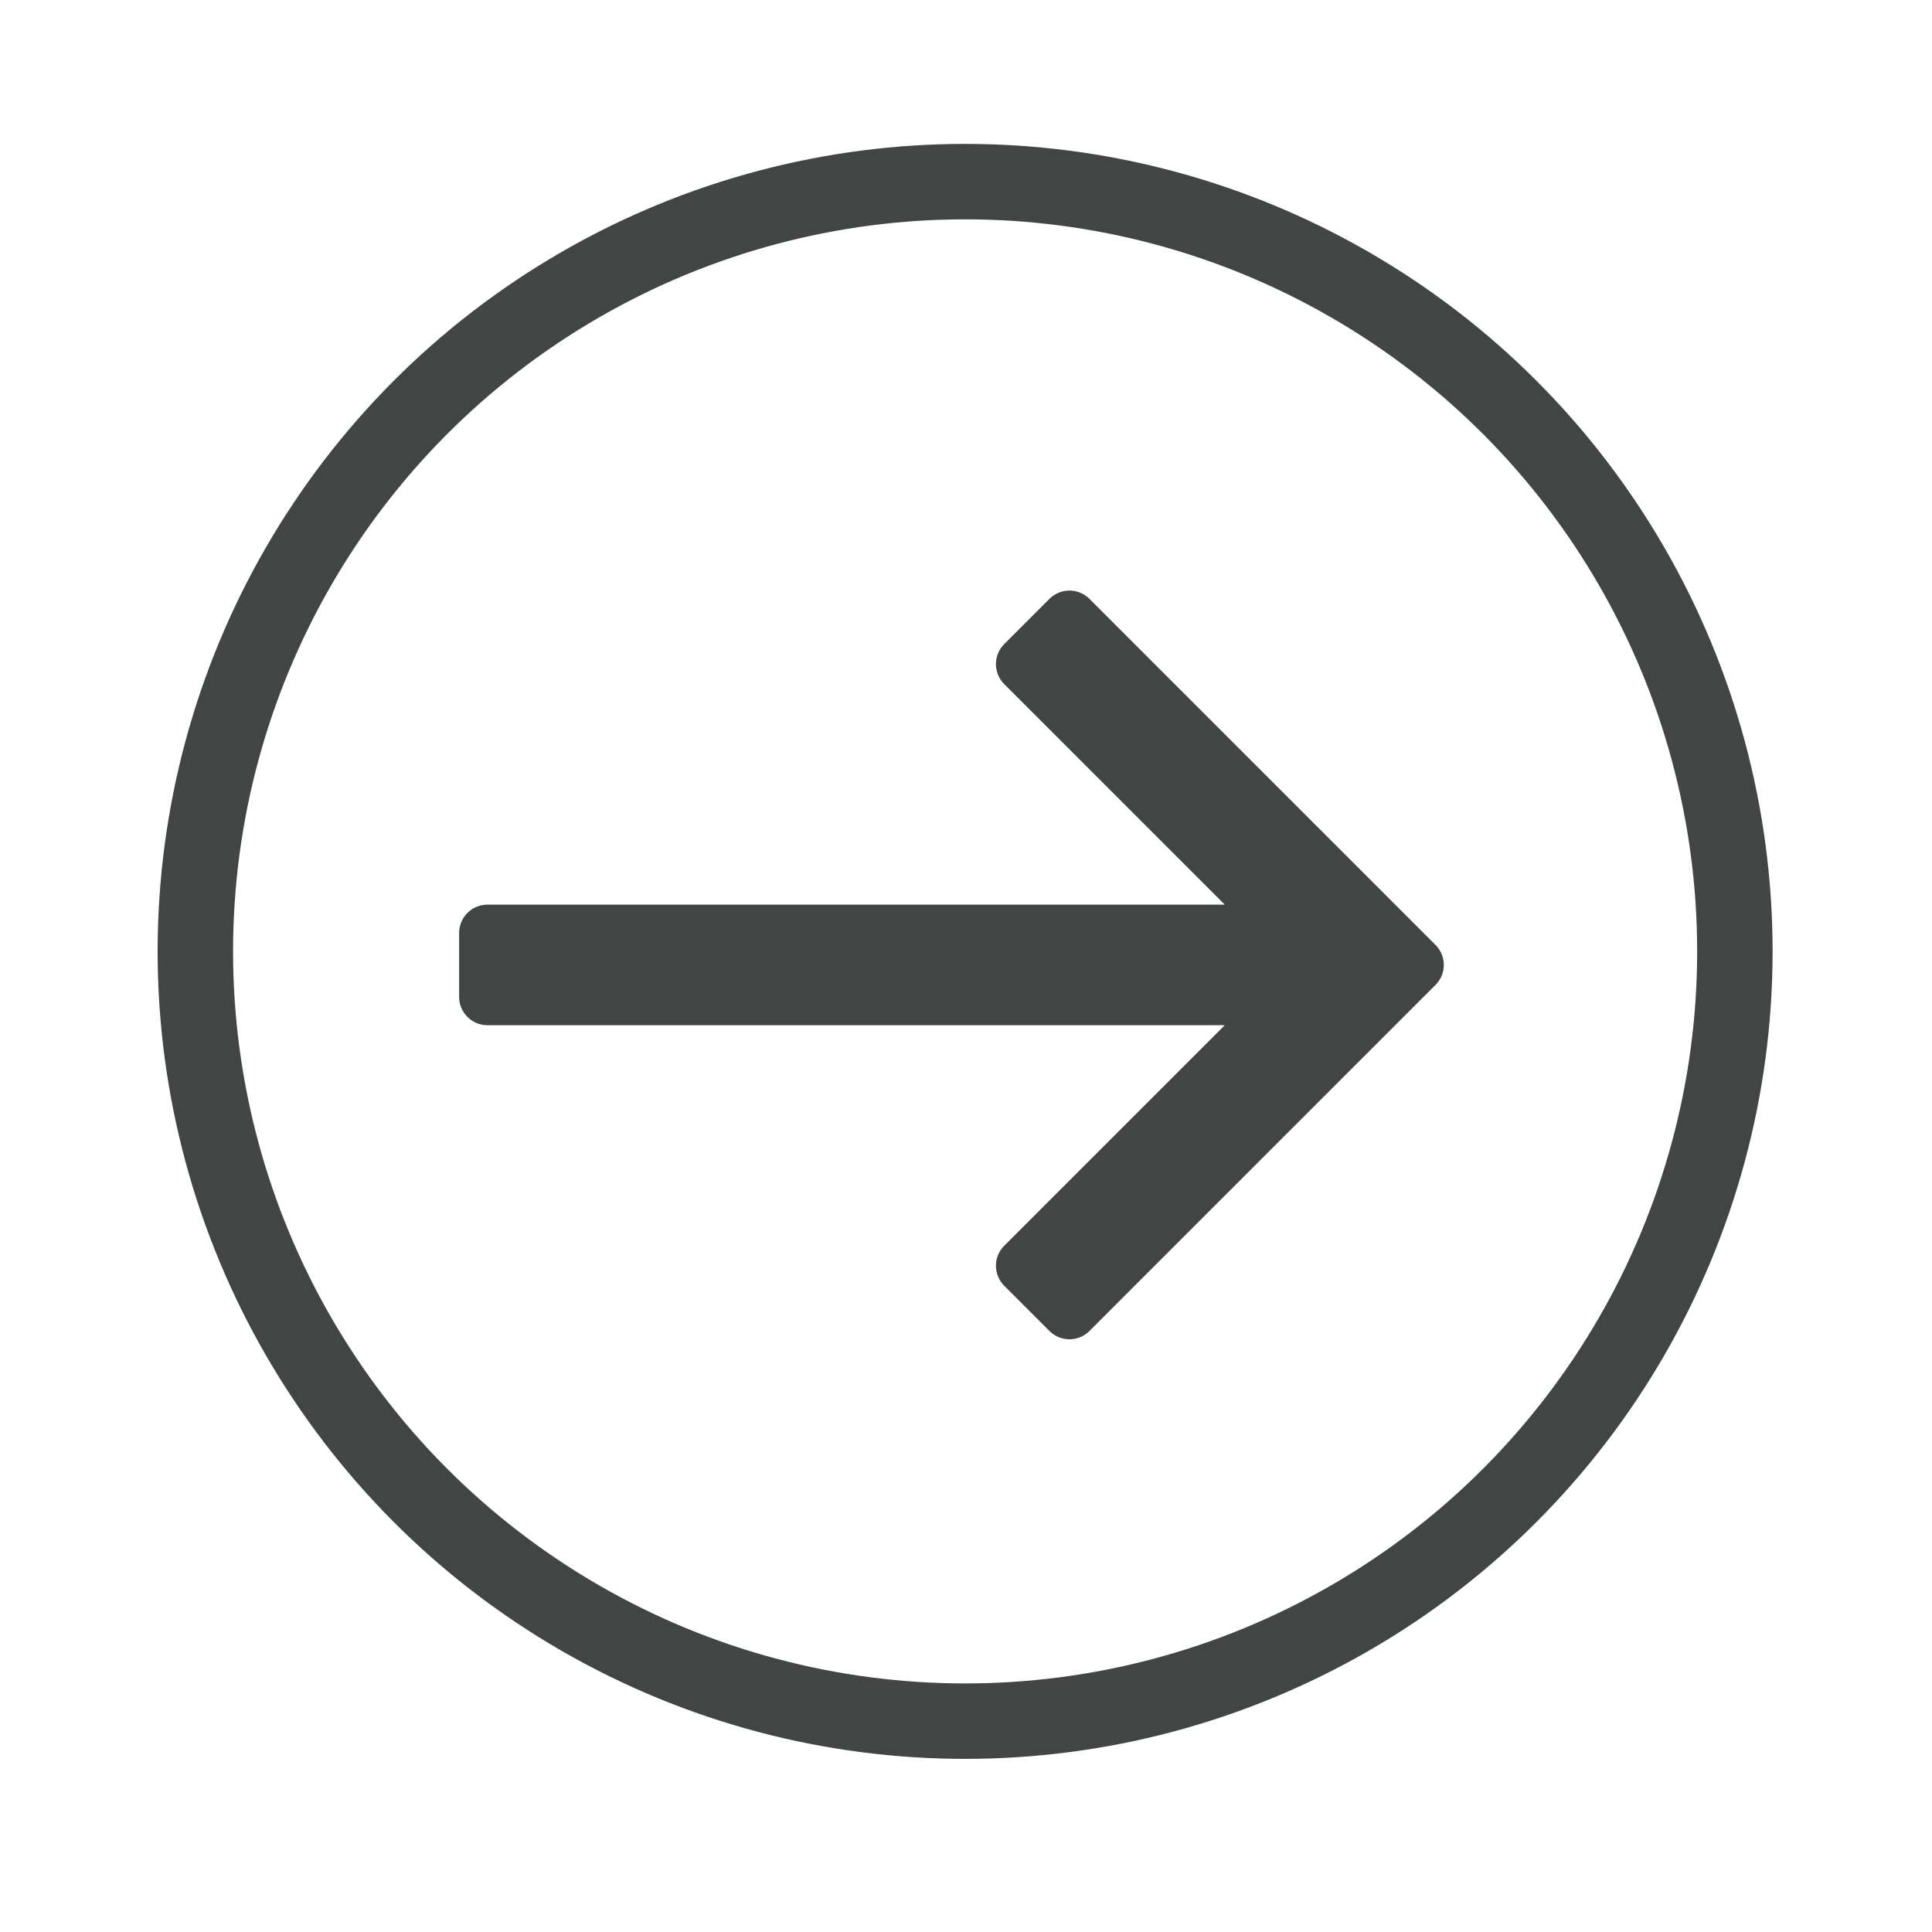
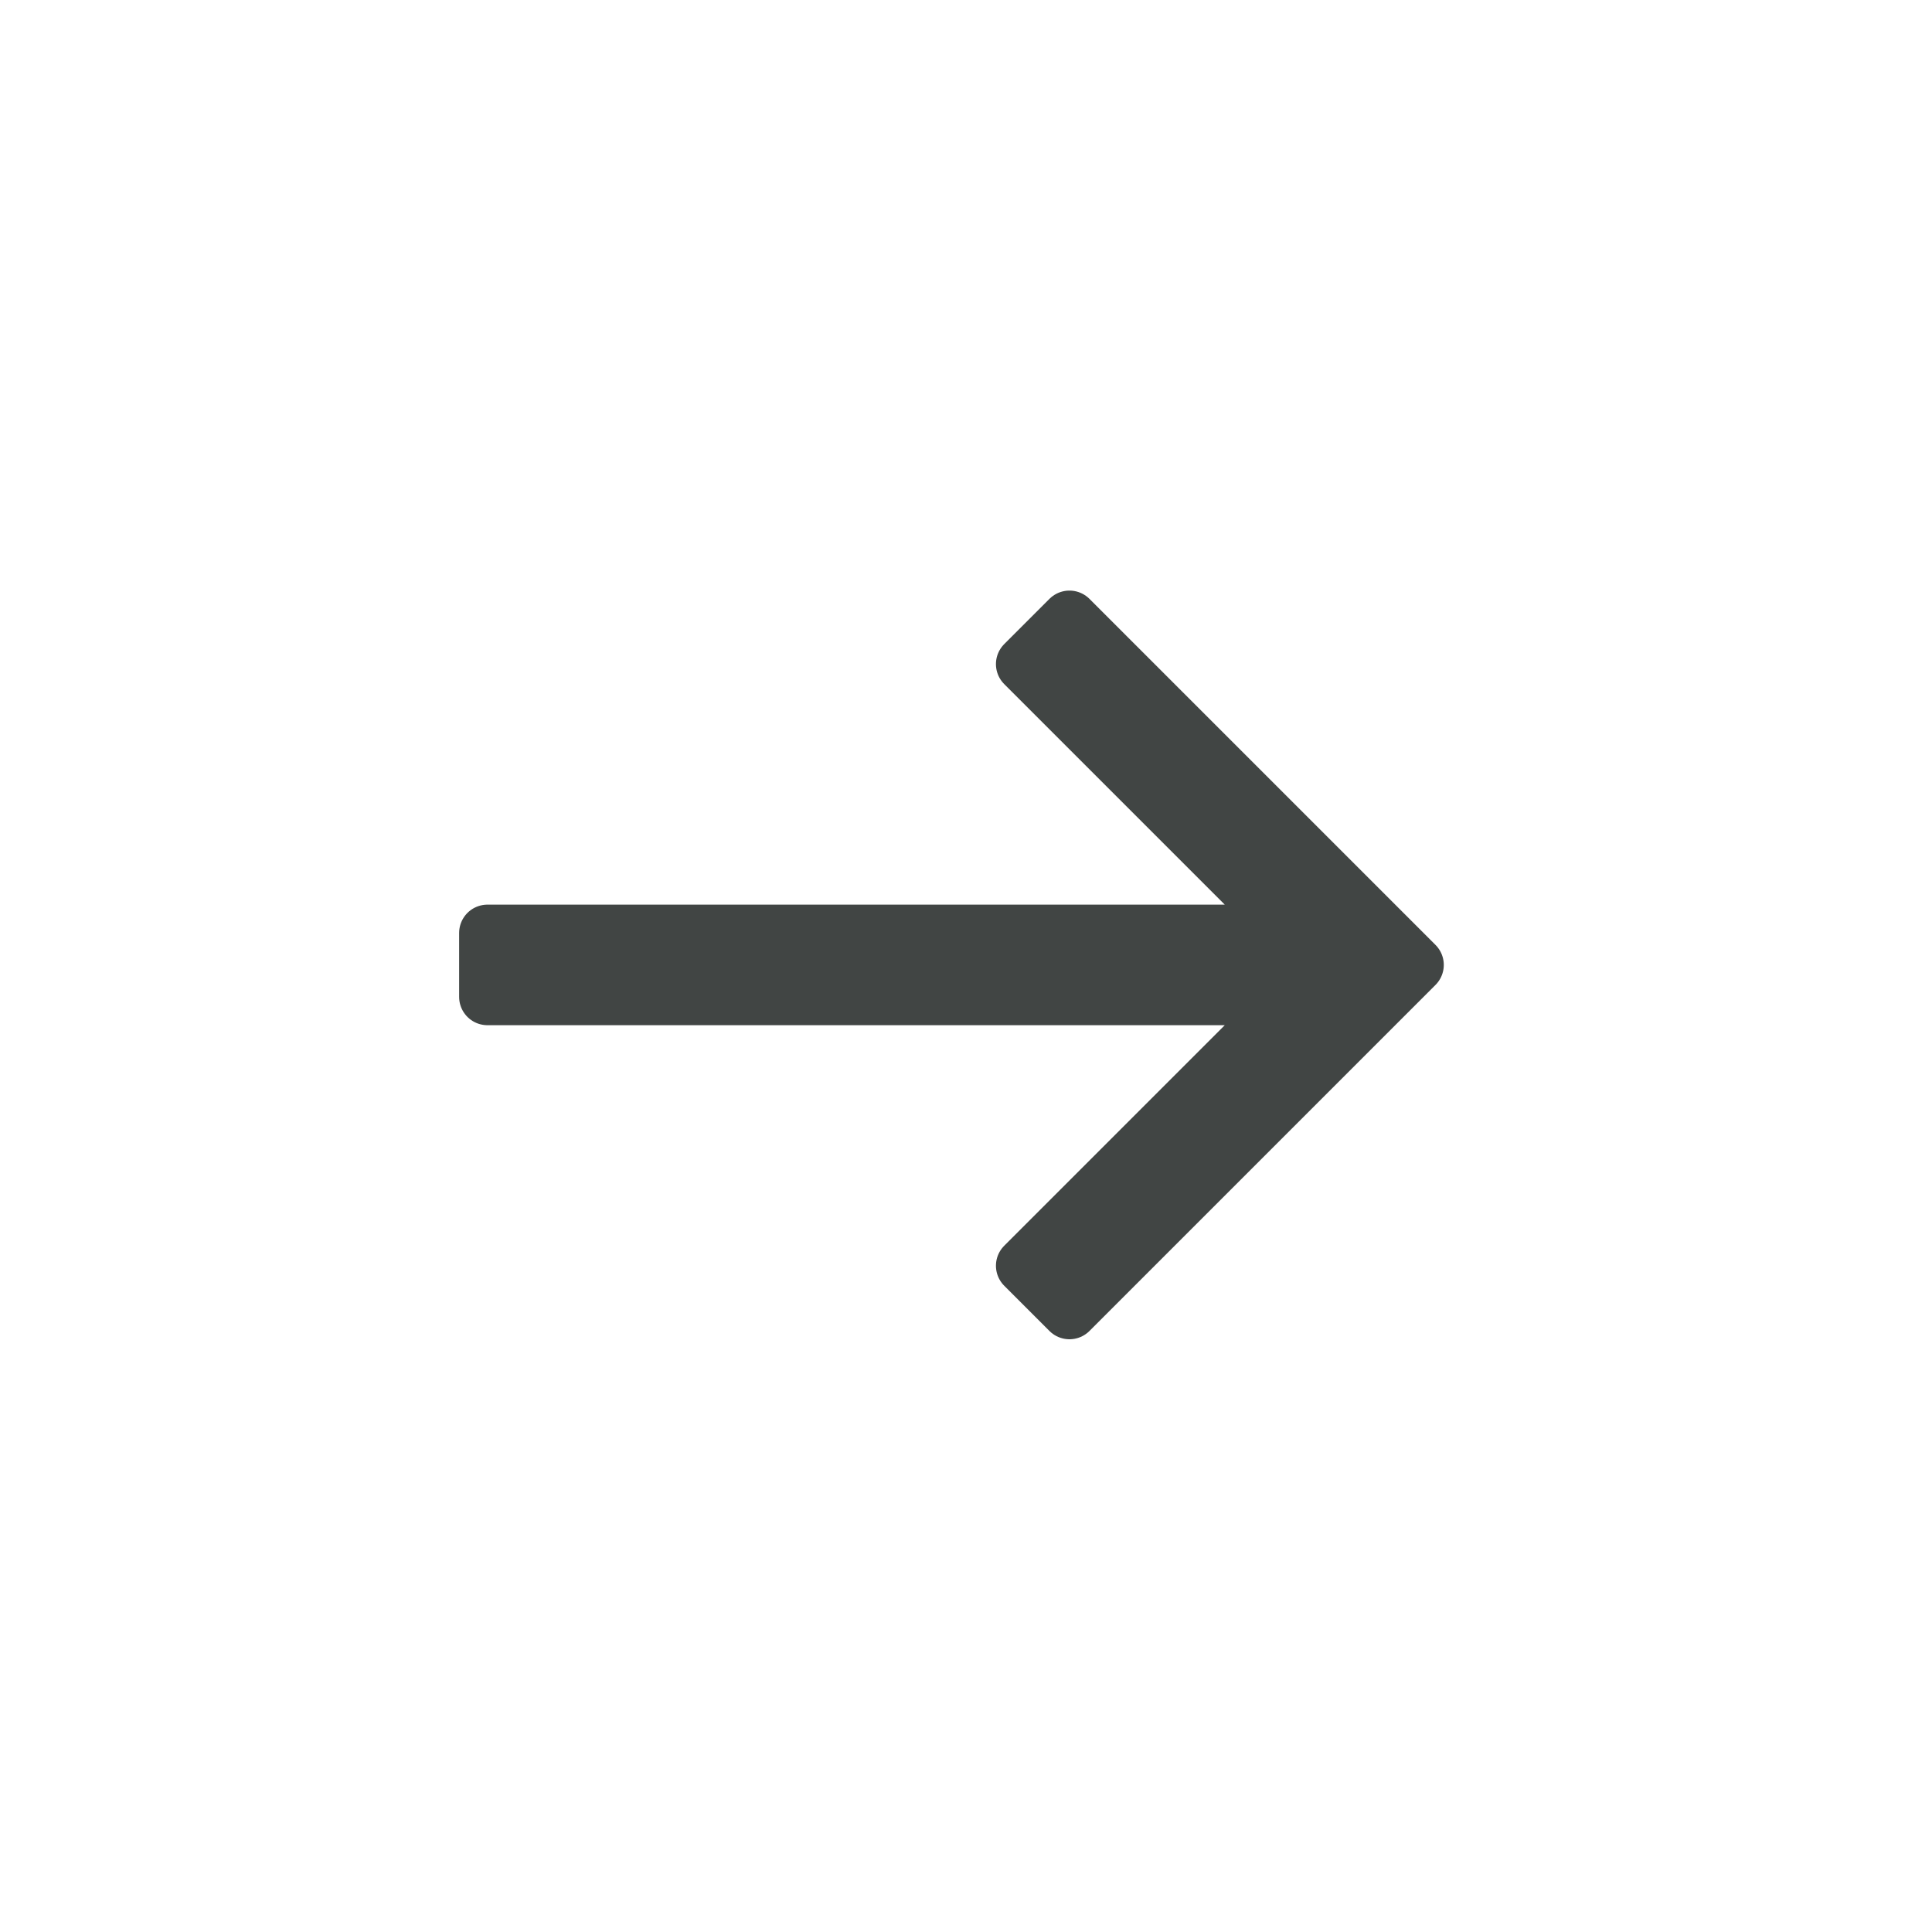
<svg xmlns="http://www.w3.org/2000/svg" width="100%" height="100%" viewBox="0 0 2134 2134" version="1.1" xml:space="preserve" style="fill-rule:evenodd;clip-rule:evenodd;stroke-linecap:round;stroke-miterlimit:1.5;">
-   <circle cx="1066.02" cy="1050.86" r="850.247" style="fill:#414544;fill-opacity:0;stroke:#414544;stroke-width:83.33px;" />
  <g id="checkout">
    <path d="M1131.32,733.53l296.949,296.948l-889.88,0l-0,70.652l889.88,-0l-296.949,296.948l49.951,49.951l382.225,-382.225l-382.225,-382.225l-49.951,49.951Z" style="fill:#414544;fill-rule:nonzero;stroke:#414544;stroke-width:62.5px;stroke-linecap:butt;stroke-linejoin:round;stroke-miterlimit:2;" />
  </g>
</svg>